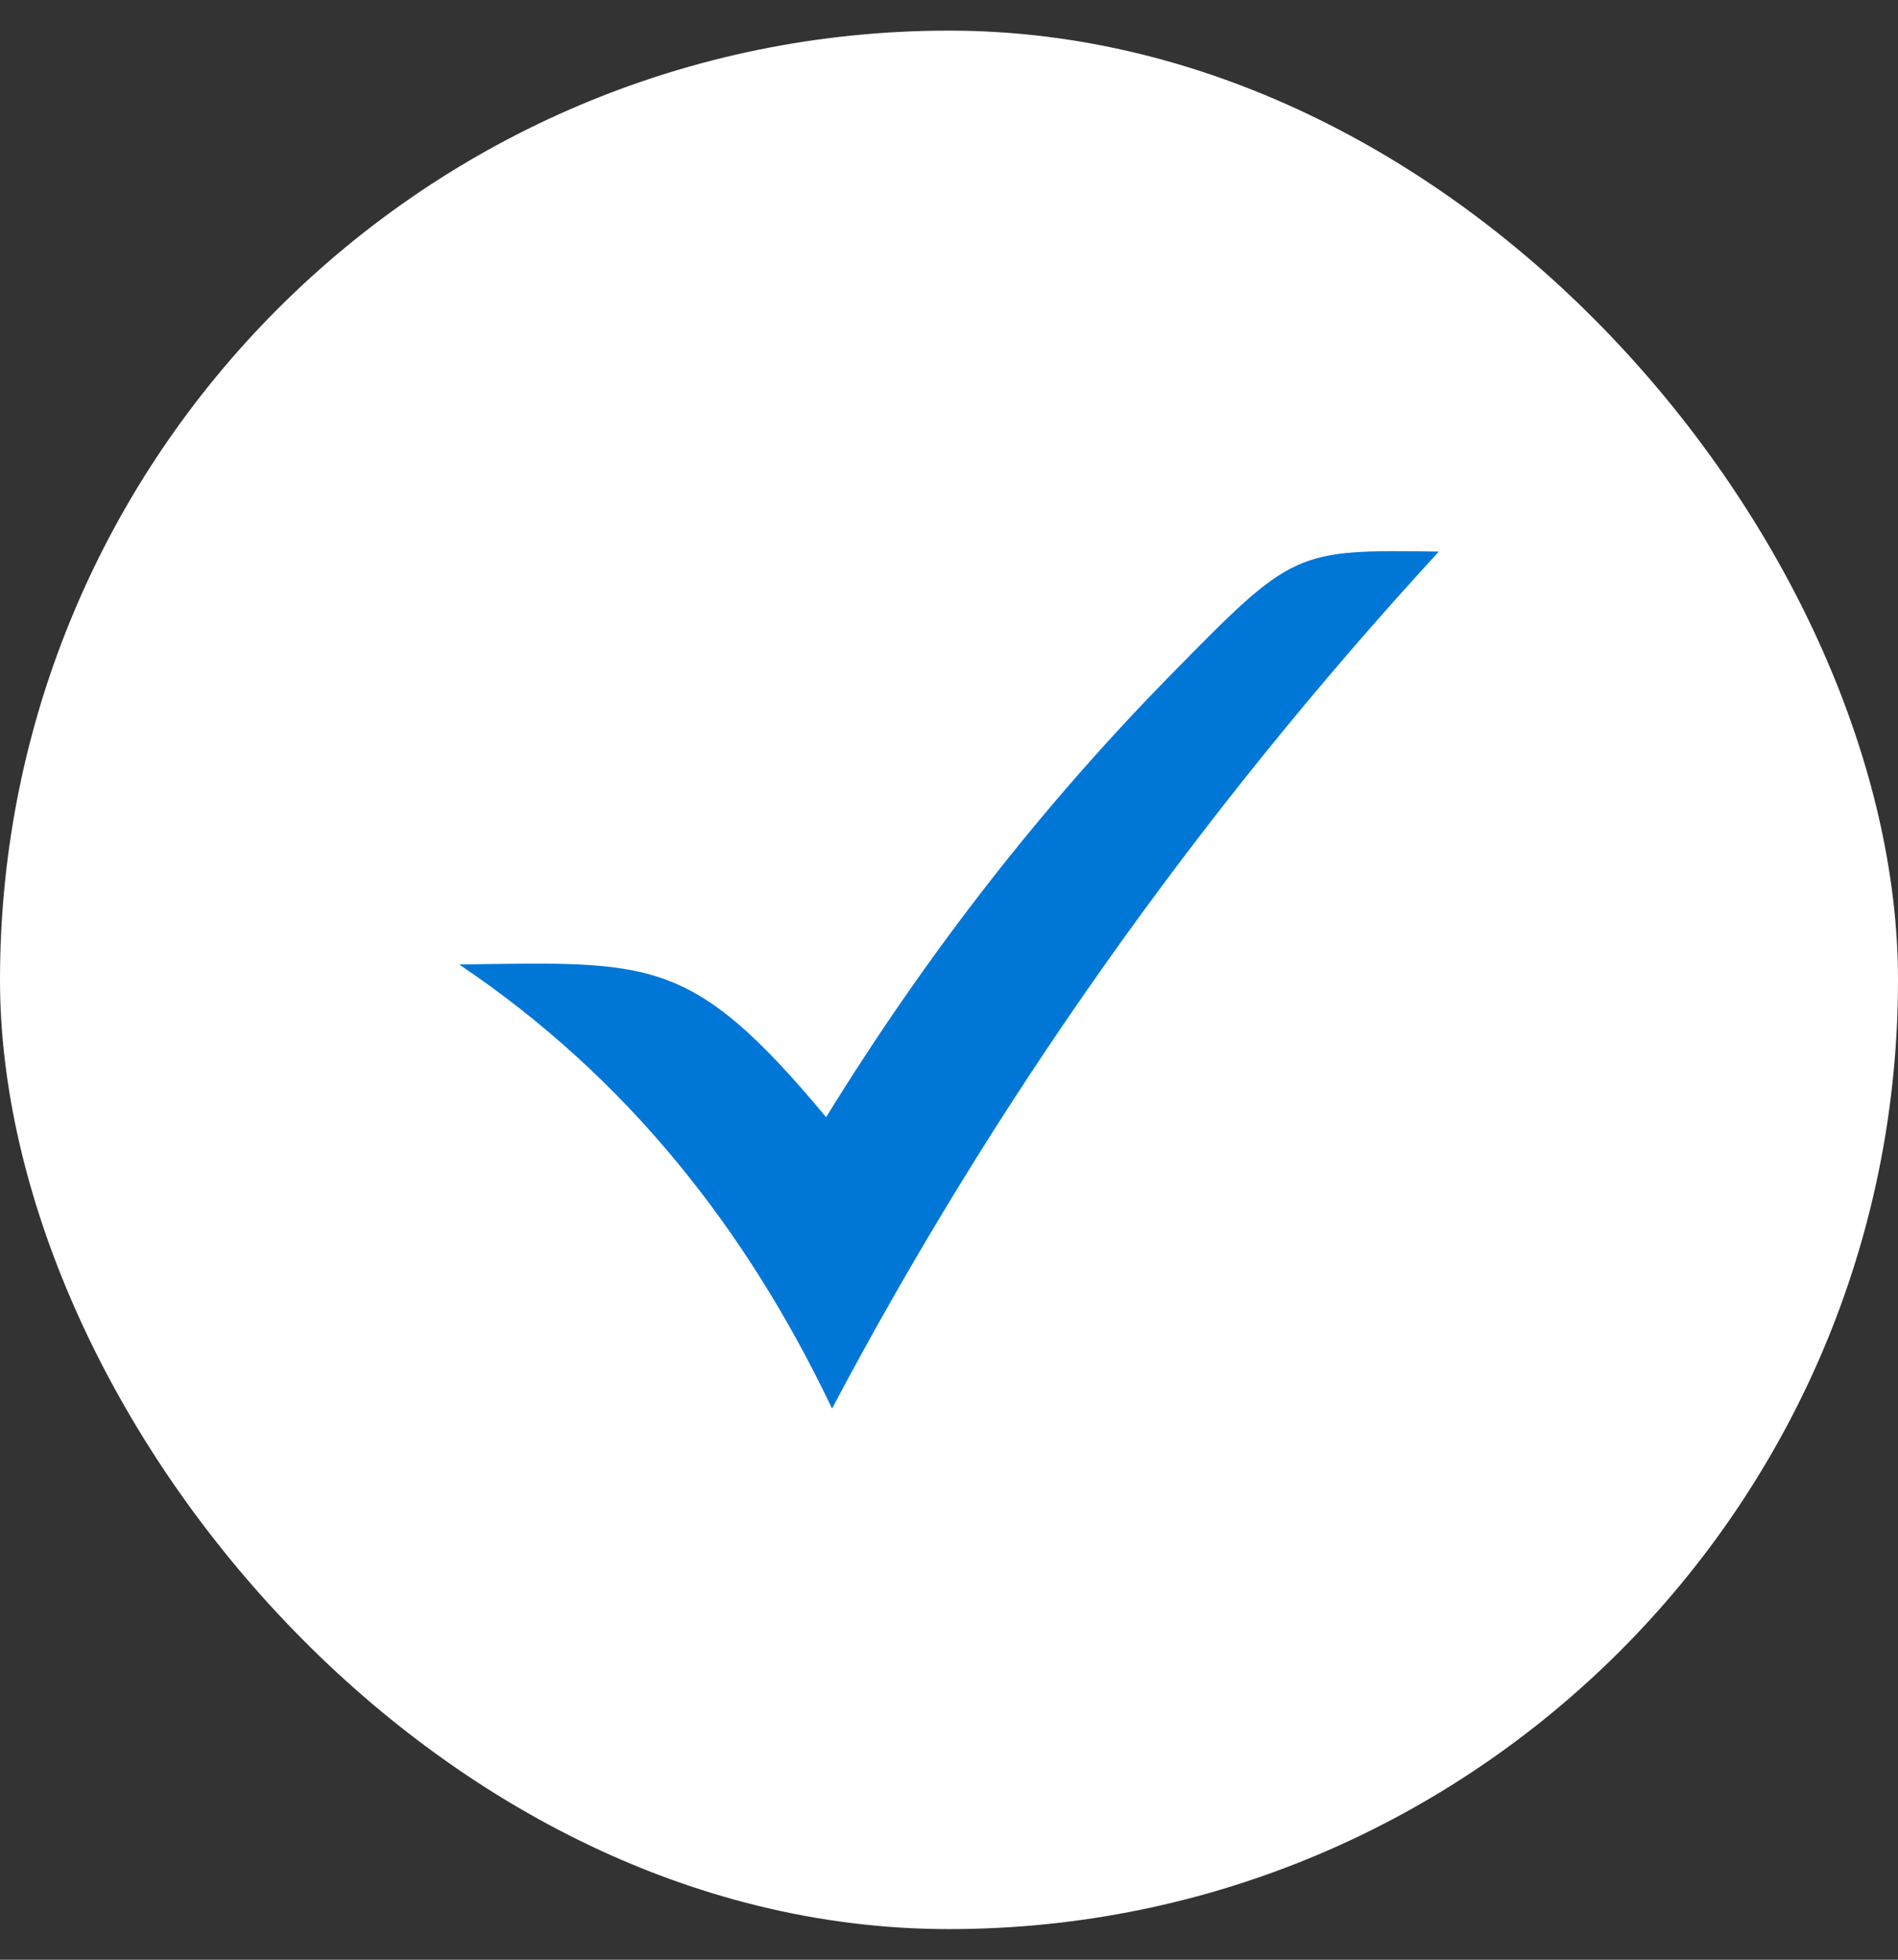
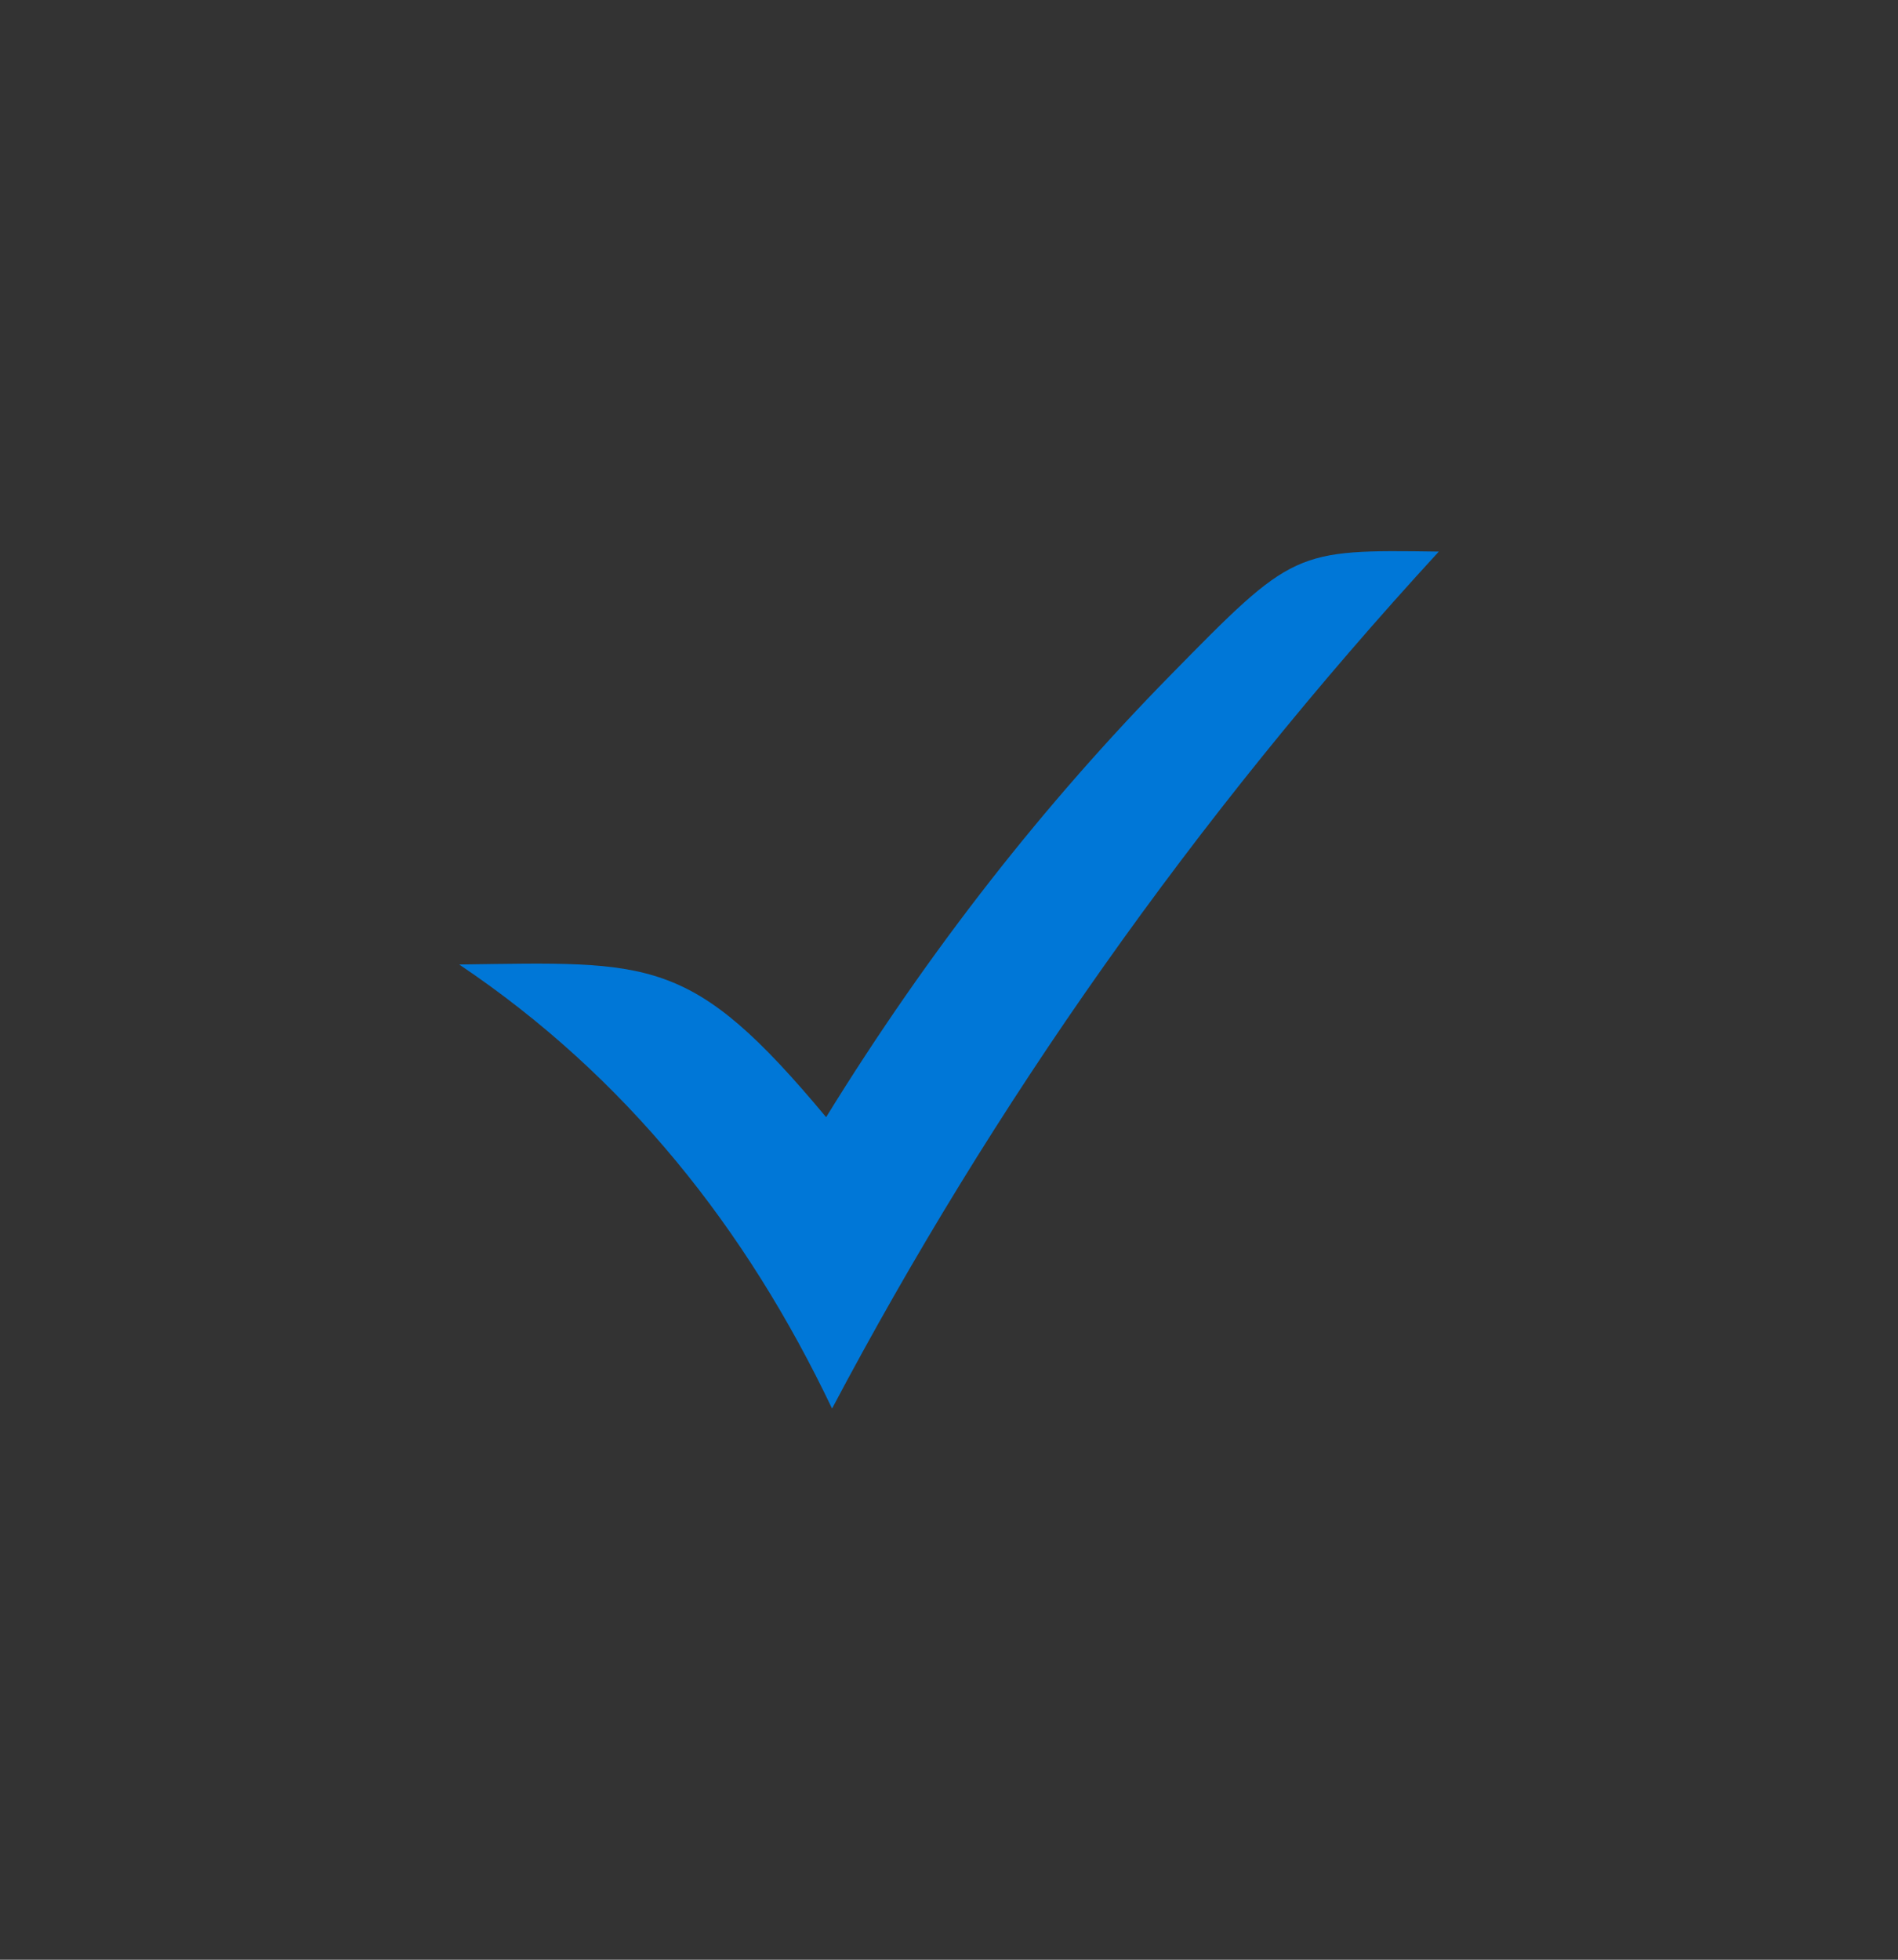
<svg xmlns="http://www.w3.org/2000/svg" width="31" height="32" viewBox="0 0 31 32" fill="none">
  <rect x="0" y="0" width="31" height="32" fill="#333333" stroke="none" />
-   <rect y="0.5" width="31" height="31" rx="15.5" fill="white" />
  <g clip-path="url(#clip0_344_9184)">
-     <path fill-rule="evenodd" clip-rule="evenodd" d="M7.5 15.749C10.638 15.708 11.281 15.589 13.493 18.242C15.19 15.489 17.075 13.105 19.116 11.026C21.125 8.978 21.141 8.973 23.5 9.007C19.486 13.375 16.21 18.049 13.59 23C12.188 20.059 10.229 17.583 7.5 15.749Z" fill="#0077D7" />
+     <path fill-rule="evenodd" clip-rule="evenodd" d="M7.5 15.749C10.638 15.708 11.281 15.589 13.493 18.242C15.19 15.489 17.075 13.105 19.116 11.026C21.125 8.978 21.141 8.973 23.5 9.007C19.486 13.375 16.21 18.049 13.59 23C12.188 20.059 10.229 17.583 7.5 15.749" fill="#0077D7" />
  </g>
  <defs>
    <clipPath id="clip0_344_9184">
      <rect width="16" height="14" fill="white" transform="translate(7.5 9)" />
    </clipPath>
  </defs>
</svg>